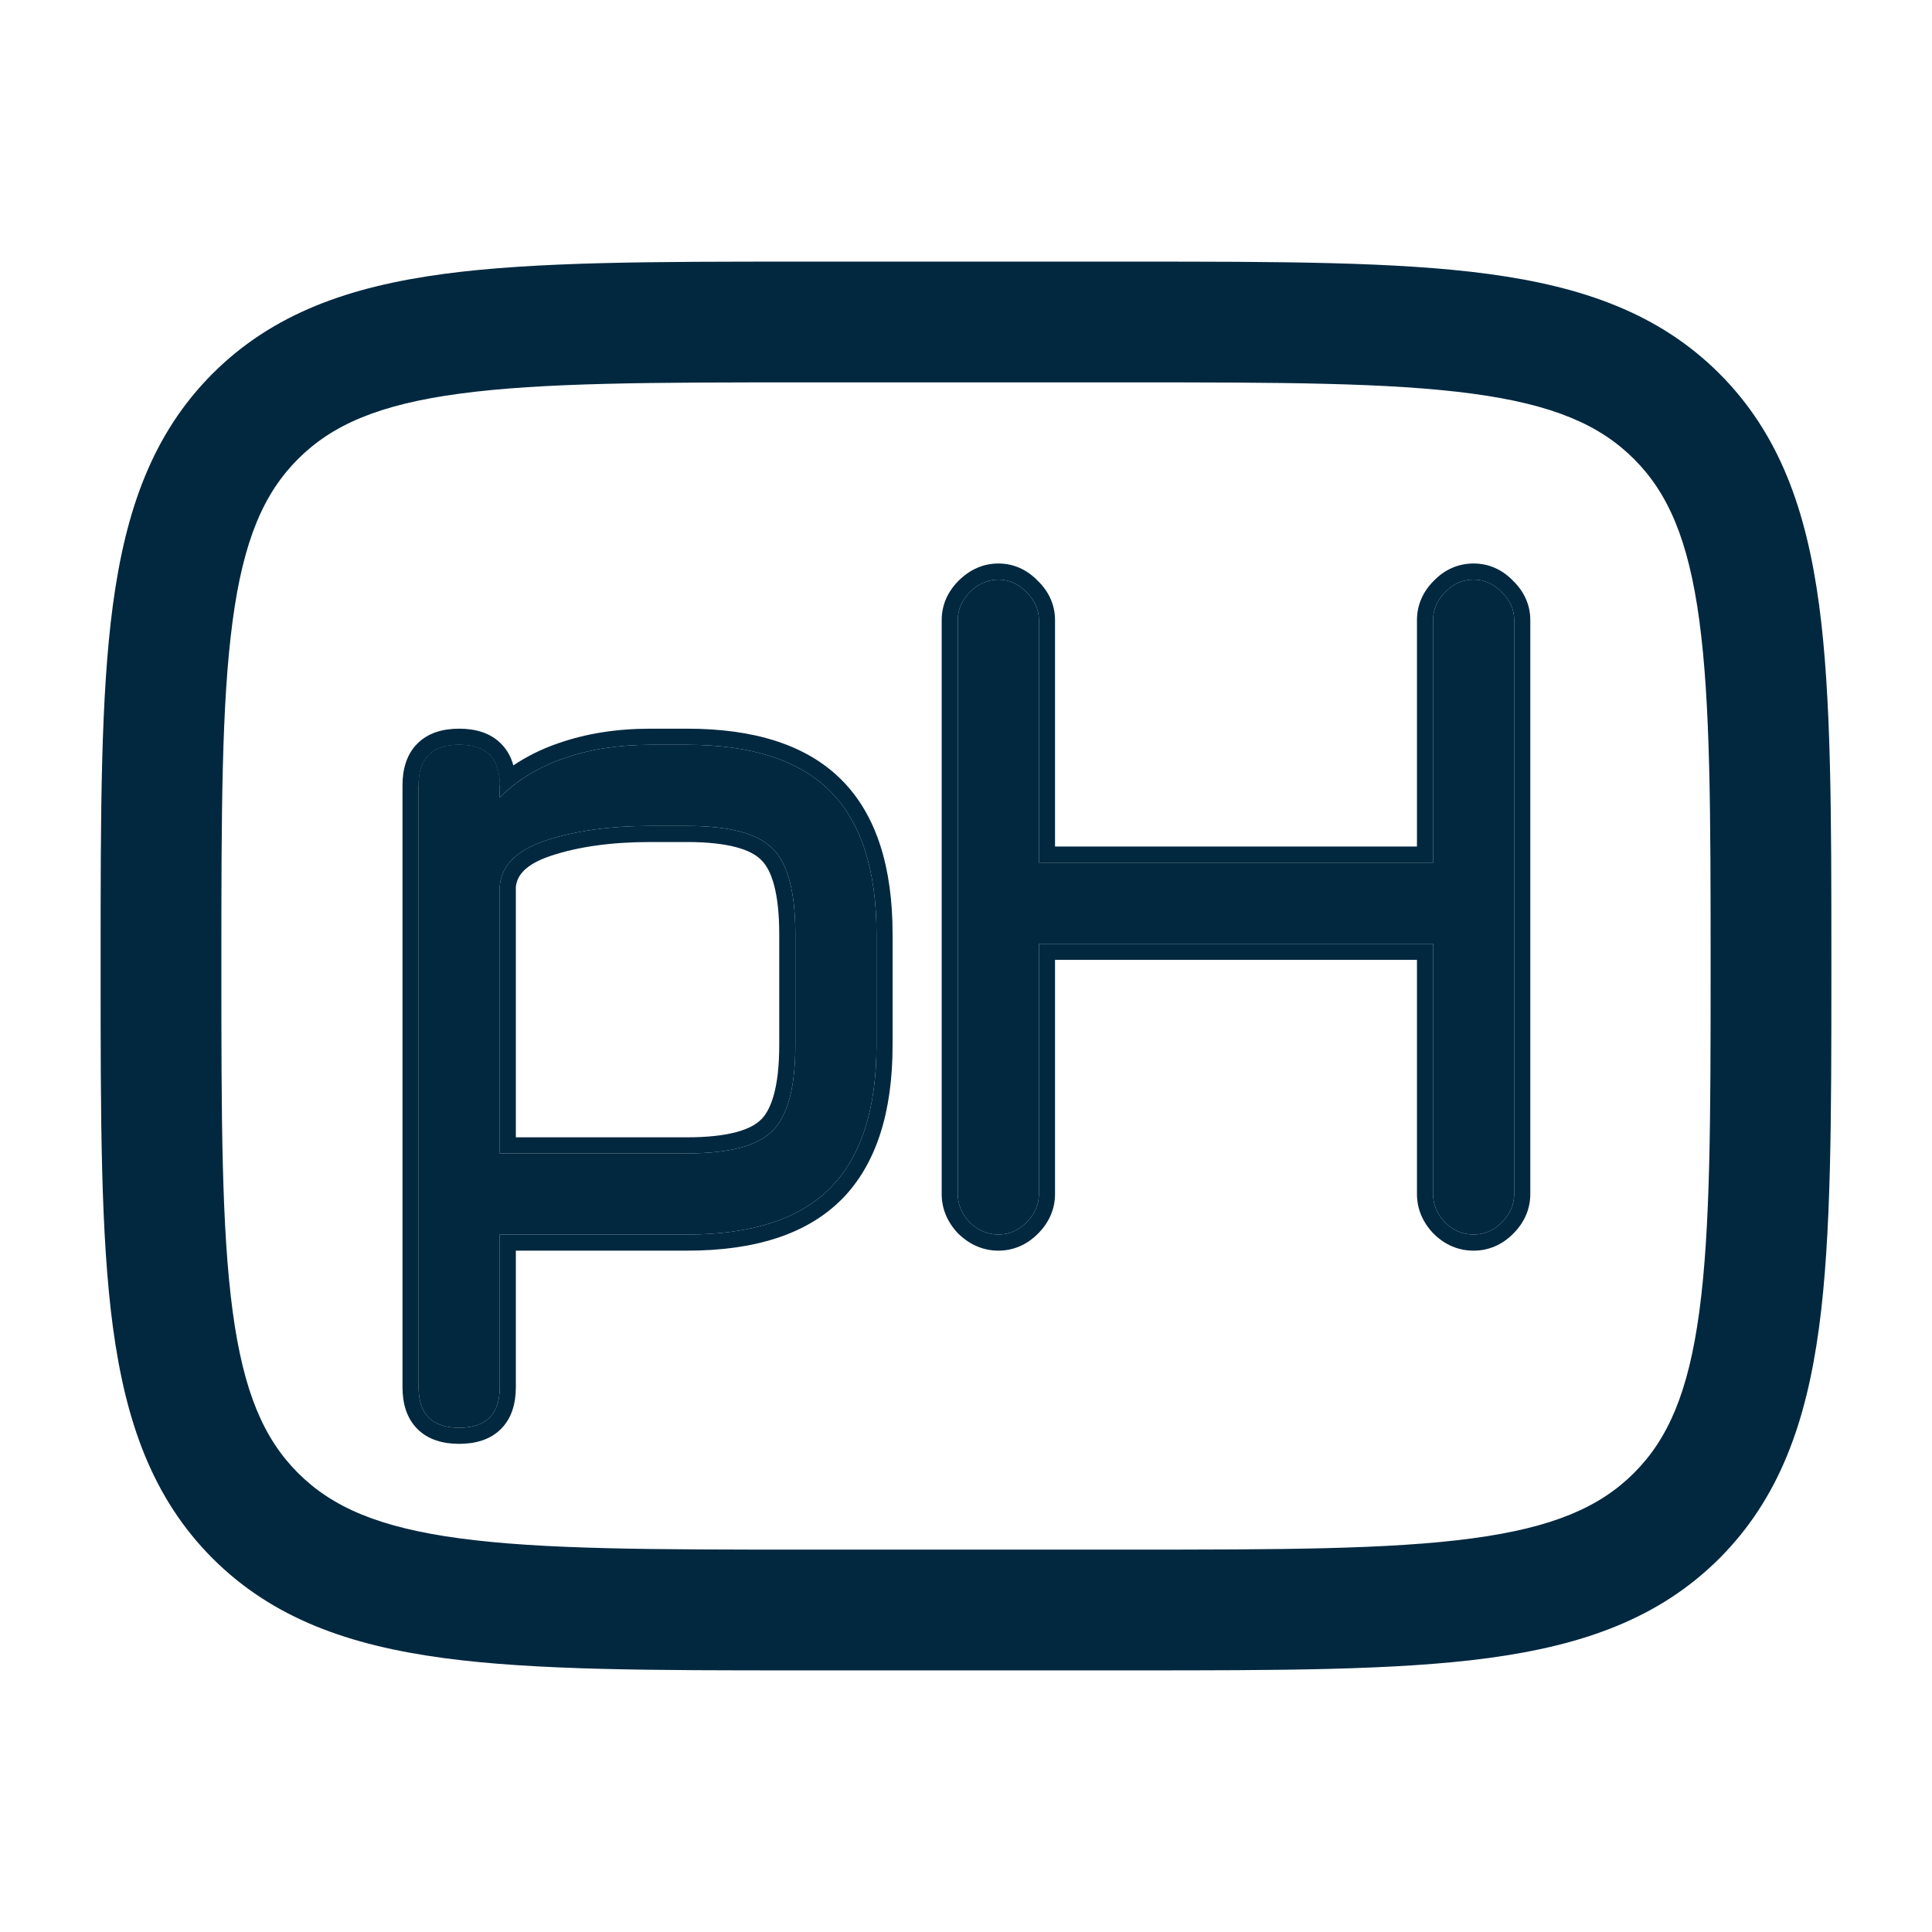
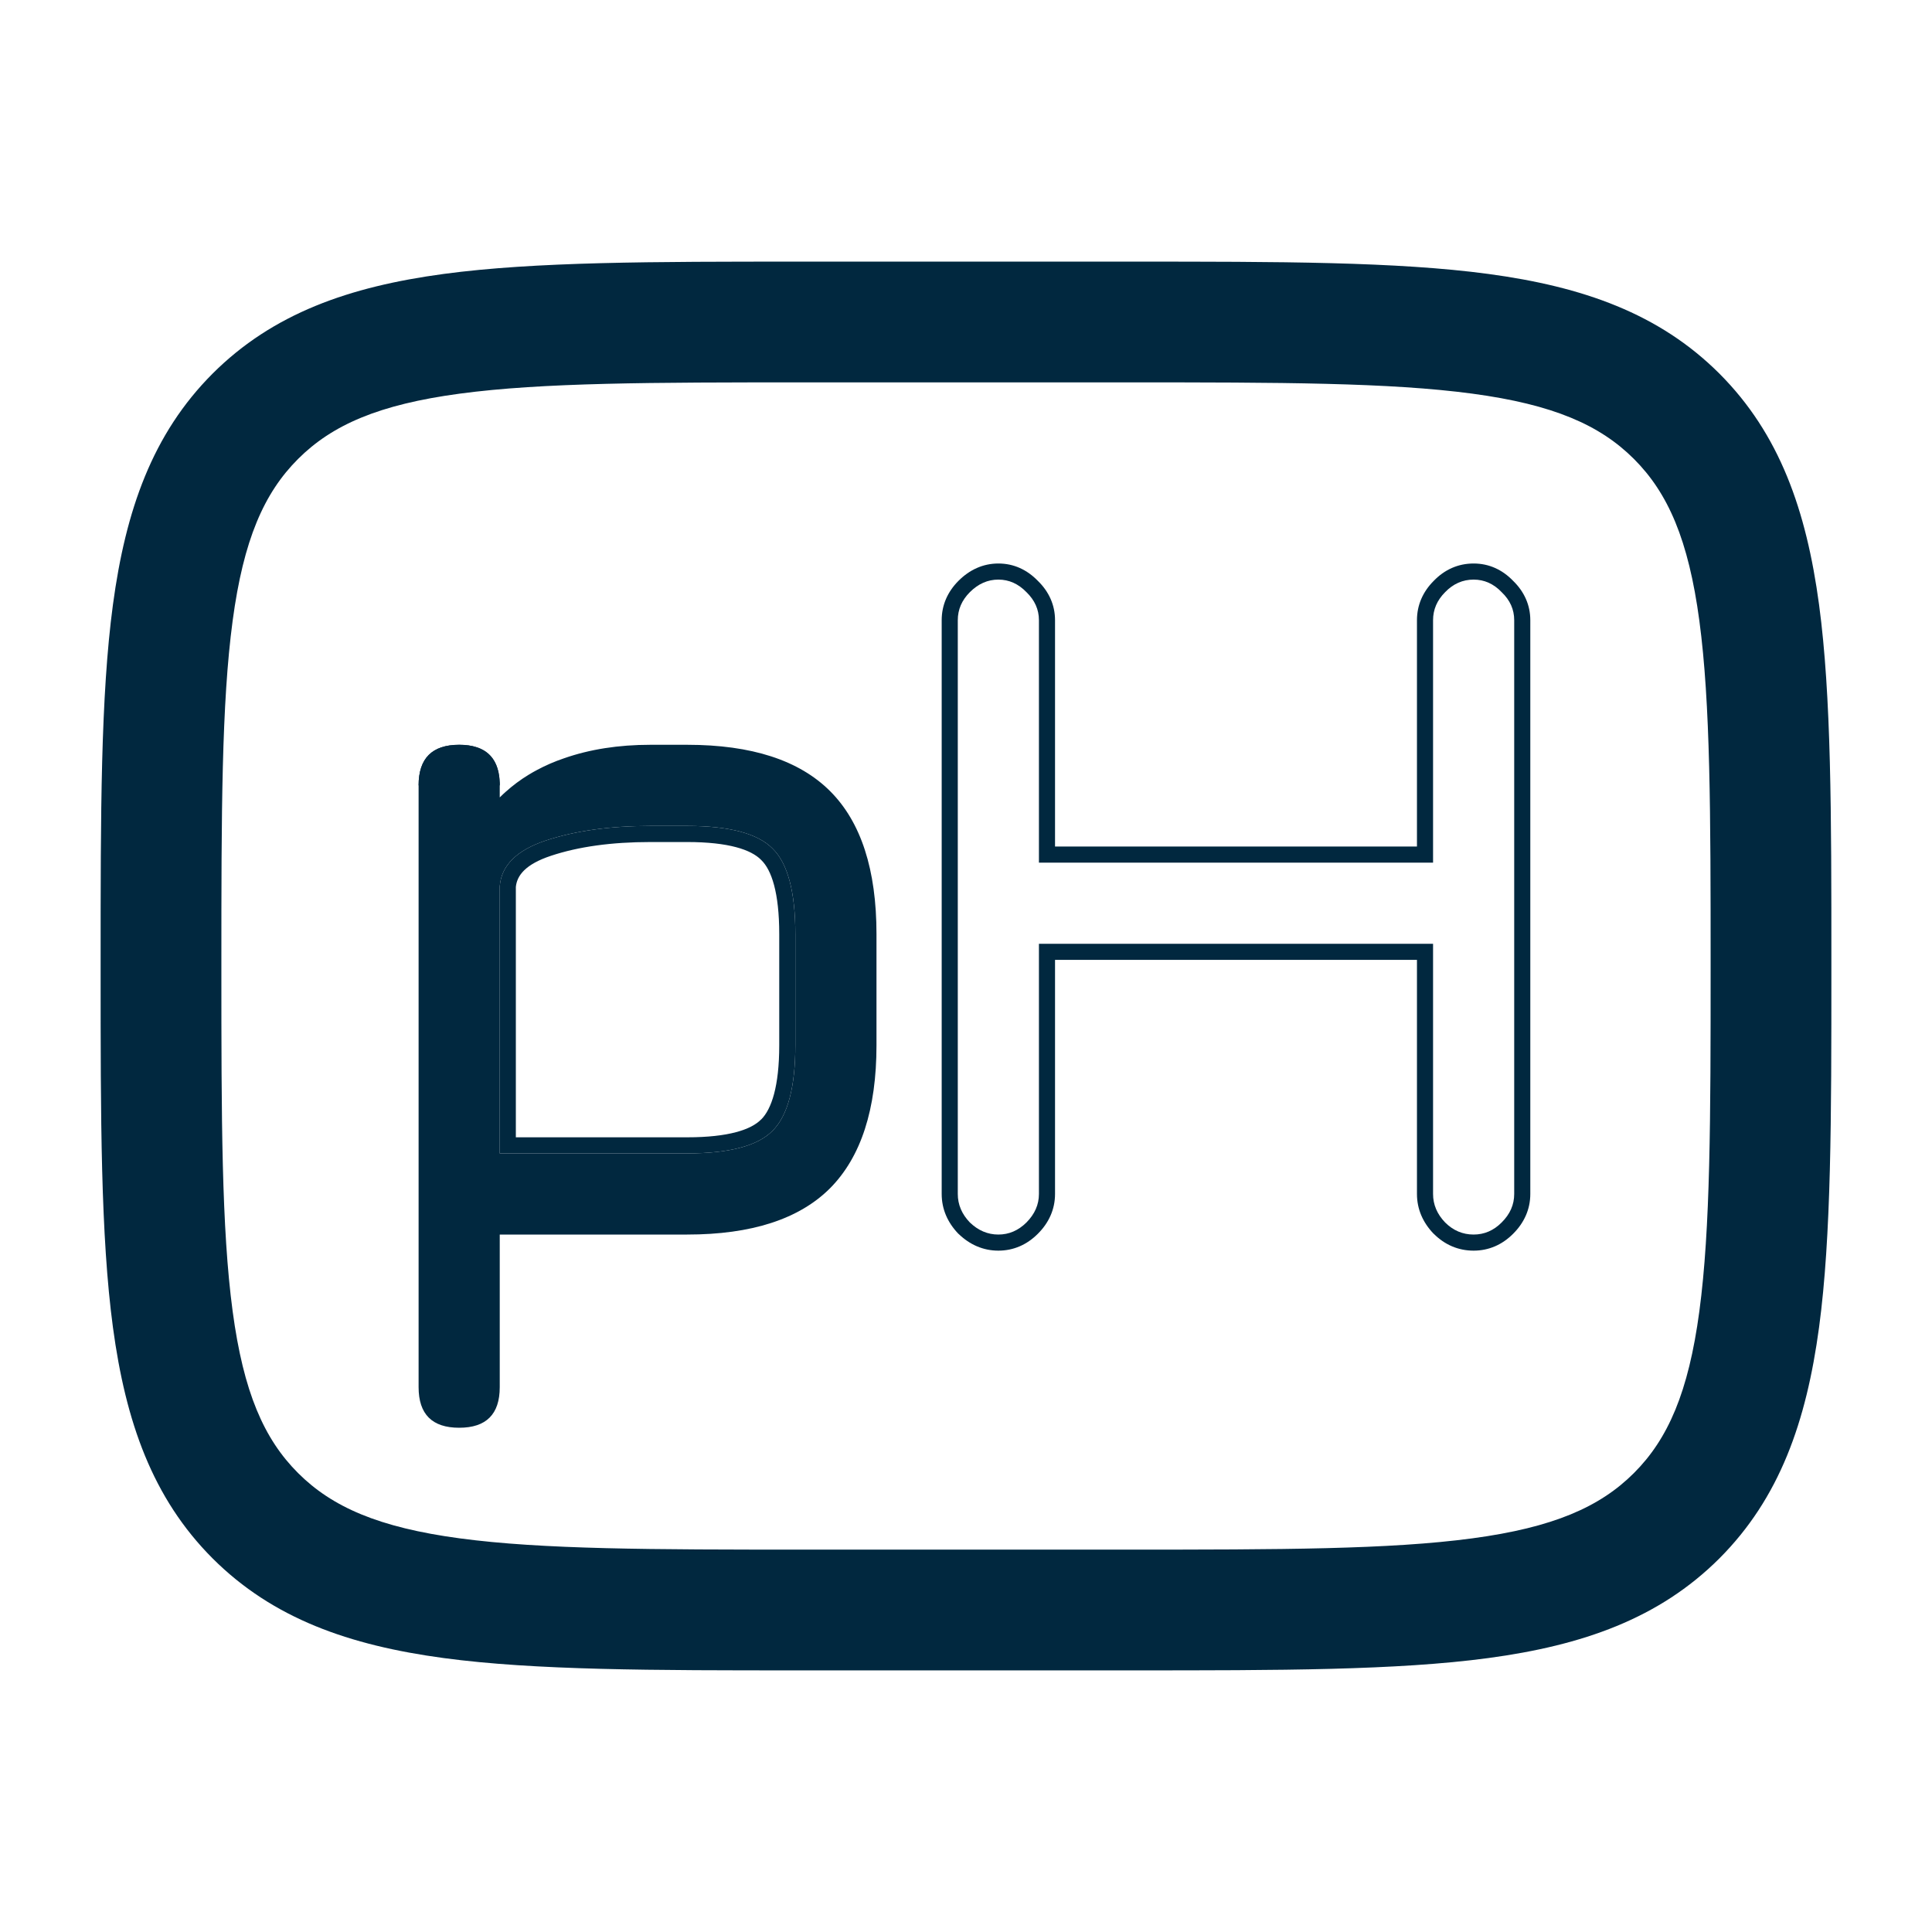
<svg xmlns="http://www.w3.org/2000/svg" width="24" height="24" viewBox="0 0 24 24" fill="none">
  <path fill-rule="evenodd" clip-rule="evenodd" d="M14.056 3.25H9.944C8.106 3.25 6.65 3.25 5.511 3.403C4.339 3.561 3.39 3.893 2.641 4.641C1.893 5.39 1.561 6.339 1.403 7.511C1.25 8.65 1.25 10.106 1.25 11.944V12.056C1.25 13.894 1.25 15.35 1.403 16.489C1.561 17.661 1.893 18.61 2.641 19.359C3.39 20.107 4.339 20.439 5.511 20.597C6.65 20.75 8.106 20.75 9.944 20.75H14.056C15.894 20.75 17.35 20.75 18.489 20.597C19.661 20.439 20.61 20.107 21.359 19.359C22.107 18.61 22.439 17.661 22.597 16.489C22.75 15.35 22.75 13.894 22.75 12.056V11.944C22.75 10.106 22.75 8.65 22.597 7.511C22.439 6.339 22.107 5.39 21.359 4.641C20.61 3.893 19.661 3.561 18.489 3.403C17.35 3.25 15.894 3.25 14.056 3.25ZM3.702 5.702C4.125 5.279 4.705 5.025 5.711 4.89C6.739 4.752 8.093 4.75 10 4.75H14C15.907 4.75 17.262 4.752 18.289 4.89C19.295 5.025 19.875 5.279 20.298 5.702C20.721 6.125 20.975 6.705 21.11 7.711C21.248 8.739 21.25 10.093 21.25 12C21.25 13.907 21.248 15.261 21.11 16.289C20.975 17.295 20.721 17.875 20.298 18.298C19.875 18.721 19.295 18.975 18.289 19.11C17.262 19.248 15.907 19.25 14 19.25H10C8.093 19.25 6.739 19.248 5.711 19.11C4.705 18.975 4.125 18.721 3.702 18.298C3.279 17.875 3.025 17.295 2.89 16.289C2.752 15.261 2.75 13.907 2.75 12C2.75 10.093 2.752 8.739 2.89 7.711C3.025 6.705 3.279 6.125 3.702 5.702Z" fill="#01283F" />
-   <path d="M12.402 15.336C12.27 15.336 12.152 15.286 12.048 15.186C11.948 15.082 11.898 14.964 11.898 14.832V7.704C11.898 7.572 11.948 7.456 12.048 7.356C12.152 7.252 12.27 7.2 12.402 7.2C12.534 7.2 12.65 7.252 12.751 7.356C12.854 7.456 12.906 7.572 12.906 7.704V10.716H17.802V7.704C17.802 7.572 17.852 7.456 17.952 7.356C18.052 7.252 18.171 7.2 18.306 7.2C18.438 7.2 18.555 7.252 18.654 7.356C18.759 7.456 18.81 7.572 18.81 7.704V14.832C18.81 14.964 18.759 15.082 18.654 15.186C18.555 15.286 18.438 15.336 18.306 15.336C18.171 15.336 18.052 15.286 17.952 15.186C17.852 15.082 17.802 14.964 17.802 14.832V11.724H12.906V14.832C12.906 14.964 12.854 15.082 12.751 15.186C12.65 15.286 12.534 15.336 12.402 15.336Z" fill="#01283F" />
  <path fill-rule="evenodd" clip-rule="evenodd" d="M11.904 15.325C11.772 15.187 11.698 15.021 11.698 14.832V7.704C11.698 7.515 11.773 7.349 11.907 7.215C12.044 7.078 12.211 7 12.402 7C12.593 7 12.758 7.077 12.892 7.215C13.029 7.348 13.106 7.514 13.106 7.704V10.516H17.602V7.704C17.602 7.516 17.676 7.35 17.81 7.216C17.945 7.076 18.113 7 18.306 7C18.497 7 18.663 7.077 18.796 7.215C18.933 7.348 19.01 7.514 19.01 7.704V14.832C19.01 15.023 18.933 15.191 18.796 15.327C18.661 15.462 18.495 15.536 18.306 15.536C18.115 15.536 17.947 15.463 17.811 15.327L17.808 15.325C17.676 15.187 17.602 15.021 17.602 14.832V11.924H13.106V14.832C13.106 15.023 13.029 15.191 12.892 15.327C12.757 15.462 12.591 15.536 12.402 15.536C12.214 15.536 12.047 15.462 11.91 15.33L11.904 15.325ZM12.906 11.724H17.802V14.832C17.802 14.964 17.852 15.082 17.952 15.186C18.052 15.286 18.171 15.336 18.306 15.336C18.438 15.336 18.555 15.286 18.654 15.186C18.759 15.082 18.81 14.964 18.81 14.832V7.704C18.81 7.572 18.759 7.456 18.654 7.356C18.555 7.252 18.438 7.2 18.306 7.2C18.171 7.2 18.052 7.252 17.952 7.356C17.852 7.456 17.802 7.572 17.802 7.704V10.716H12.906V7.704C12.906 7.572 12.854 7.456 12.751 7.356C12.65 7.252 12.534 7.2 12.402 7.2C12.27 7.2 12.152 7.252 12.048 7.356C11.948 7.456 11.898 7.572 11.898 7.704V14.832C11.898 14.964 11.948 15.082 12.048 15.186C12.152 15.286 12.27 15.336 12.402 15.336C12.534 15.336 12.65 15.286 12.751 15.186C12.854 15.082 12.906 14.964 12.906 14.832V11.724Z" fill="#01283F" />
  <path fill-rule="evenodd" clip-rule="evenodd" d="M6.207 9.714C6.199 9.538 6.141 9.412 6.033 9.337C6.02 9.328 6.006 9.319 5.991 9.312C5.984 9.308 5.978 9.305 5.971 9.302C5.956 9.295 5.941 9.289 5.925 9.284L5.922 9.283C5.939 9.288 5.955 9.295 5.971 9.302C5.978 9.305 5.984 9.308 5.991 9.312C6.006 9.319 6.02 9.328 6.033 9.337C6.126 9.402 6.182 9.503 6.201 9.642C6.204 9.665 6.206 9.689 6.207 9.714Z" fill="#01283F" />
  <path fill-rule="evenodd" clip-rule="evenodd" d="M6.208 9.756C6.208 9.746 6.208 9.737 6.208 9.728C6.207 9.723 6.207 9.718 6.207 9.714C6.199 9.538 6.141 9.412 6.033 9.337C6.02 9.328 6.006 9.319 5.991 9.312C5.984 9.308 5.978 9.305 5.971 9.302C5.956 9.295 5.941 9.289 5.925 9.284L5.922 9.283C5.86 9.262 5.787 9.252 5.704 9.252C5.368 9.252 5.2 9.42 5.2 9.756" fill="#01283F" />
-   <path fill-rule="evenodd" clip-rule="evenodd" d="M6.377 9.508C6.349 9.406 6.3 9.313 6.223 9.237C6.089 9.102 5.903 9.052 5.704 9.052C5.505 9.052 5.319 9.102 5.185 9.237C5.05 9.371 5 9.557 5 9.756V17.232C5 17.431 5.05 17.617 5.185 17.751C5.319 17.886 5.505 17.936 5.704 17.936C5.903 17.936 6.089 17.886 6.223 17.751C6.358 17.617 6.408 17.431 6.408 17.232V15.536H8.536C9.364 15.536 10.017 15.338 10.453 14.901L10.454 14.901C10.889 14.461 11.088 13.809 11.088 12.984V11.604C11.088 10.776 10.889 10.123 10.453 9.687C10.017 9.25 9.364 9.052 8.536 9.052H8.08C7.665 9.052 7.285 9.111 6.941 9.231C6.735 9.301 6.547 9.394 6.377 9.508ZM5.704 17.736C5.368 17.736 5.2 17.568 5.2 17.232V9.756C5.2 9.42 5.368 9.252 5.704 9.252C5.787 9.252 5.86 9.262 5.922 9.283L5.925 9.284C5.941 9.289 5.956 9.295 5.971 9.302C5.978 9.305 5.984 9.308 5.991 9.312C6.006 9.319 6.02 9.328 6.033 9.337C6.141 9.412 6.199 9.538 6.207 9.714C6.207 9.718 6.207 9.723 6.208 9.728C6.208 9.737 6.208 9.746 6.208 9.756V9.906C6.222 9.893 6.235 9.879 6.249 9.866C6.259 9.856 6.27 9.847 6.28 9.838C6.311 9.809 6.344 9.782 6.377 9.756C6.387 9.748 6.397 9.74 6.408 9.732C6.459 9.693 6.513 9.657 6.569 9.623C6.603 9.602 6.637 9.583 6.673 9.564C6.777 9.508 6.888 9.46 7.006 9.42C7.326 9.308 7.684 9.252 8.08 9.252H8.536C9.336 9.252 9.928 9.444 10.312 9.828C10.696 10.212 10.888 10.804 10.888 11.604V12.984C10.888 13.78 10.696 14.372 10.312 14.76C9.928 15.144 9.336 15.336 8.536 15.336H6.208V17.232C6.208 17.568 6.04 17.736 5.704 17.736Z" fill="#01283F" />
  <path fill-rule="evenodd" clip-rule="evenodd" d="M5.2 17.232C5.2 17.568 5.368 17.736 5.704 17.736C6.04 17.736 6.208 17.568 6.208 17.232V15.336H8.536C9.336 15.336 9.928 15.144 10.312 14.76C10.696 14.372 10.888 13.78 10.888 12.984V11.604C10.888 10.804 10.696 10.212 10.312 9.828C9.928 9.444 9.336 9.252 8.536 9.252H8.08C7.684 9.252 7.326 9.308 7.006 9.42C6.888 9.46 6.777 9.508 6.673 9.564C6.637 9.583 6.603 9.602 6.569 9.623C6.465 9.686 6.369 9.758 6.28 9.838C6.27 9.847 6.259 9.856 6.249 9.866C6.235 9.879 6.222 9.893 6.208 9.906V9.756C6.208 9.746 6.208 9.737 6.208 9.728C6.207 9.723 6.207 9.718 6.207 9.714C6.206 9.689 6.204 9.665 6.201 9.642C6.182 9.503 6.126 9.402 6.033 9.337C6.02 9.328 6.006 9.319 5.991 9.312C5.984 9.308 5.978 9.305 5.971 9.302C5.956 9.295 5.941 9.289 5.925 9.284L5.922 9.283C5.86 9.262 5.787 9.252 5.704 9.252C5.368 9.252 5.2 9.42 5.2 9.756V17.232ZM8.536 14.328H6.208V11.01C6.228 10.75 6.42 10.56 6.784 10.44C7.148 10.32 7.58 10.26 8.08 10.26H8.536C9.06 10.26 9.414 10.354 9.598 10.542C9.786 10.726 9.88 11.08 9.88 11.604V12.984C9.88 13.504 9.786 13.858 9.598 14.046C9.414 14.234 9.06 14.328 8.536 14.328Z" fill="#01283F" />
  <path fill-rule="evenodd" clip-rule="evenodd" d="M6.208 14.328H8.536C9.06 14.328 9.414 14.234 9.598 14.046C9.786 13.858 9.88 13.504 9.88 12.984V11.604C9.88 11.08 9.786 10.726 9.598 10.542C9.414 10.354 9.06 10.26 8.536 10.26H8.08C7.58 10.26 7.148 10.32 6.784 10.44C6.42 10.56 6.228 10.75 6.208 11.01V14.328ZM6.847 10.63C6.523 10.737 6.422 10.878 6.408 11.018V14.128H8.536C9.053 14.128 9.332 14.032 9.455 13.906L9.457 13.905C9.584 13.777 9.68 13.495 9.68 12.984V11.604C9.68 11.087 9.584 10.808 9.458 10.685L9.455 10.682C9.332 10.556 9.053 10.46 8.536 10.46H8.08C7.595 10.46 7.185 10.518 6.847 10.63Z" fill="#01283F" />
</svg>